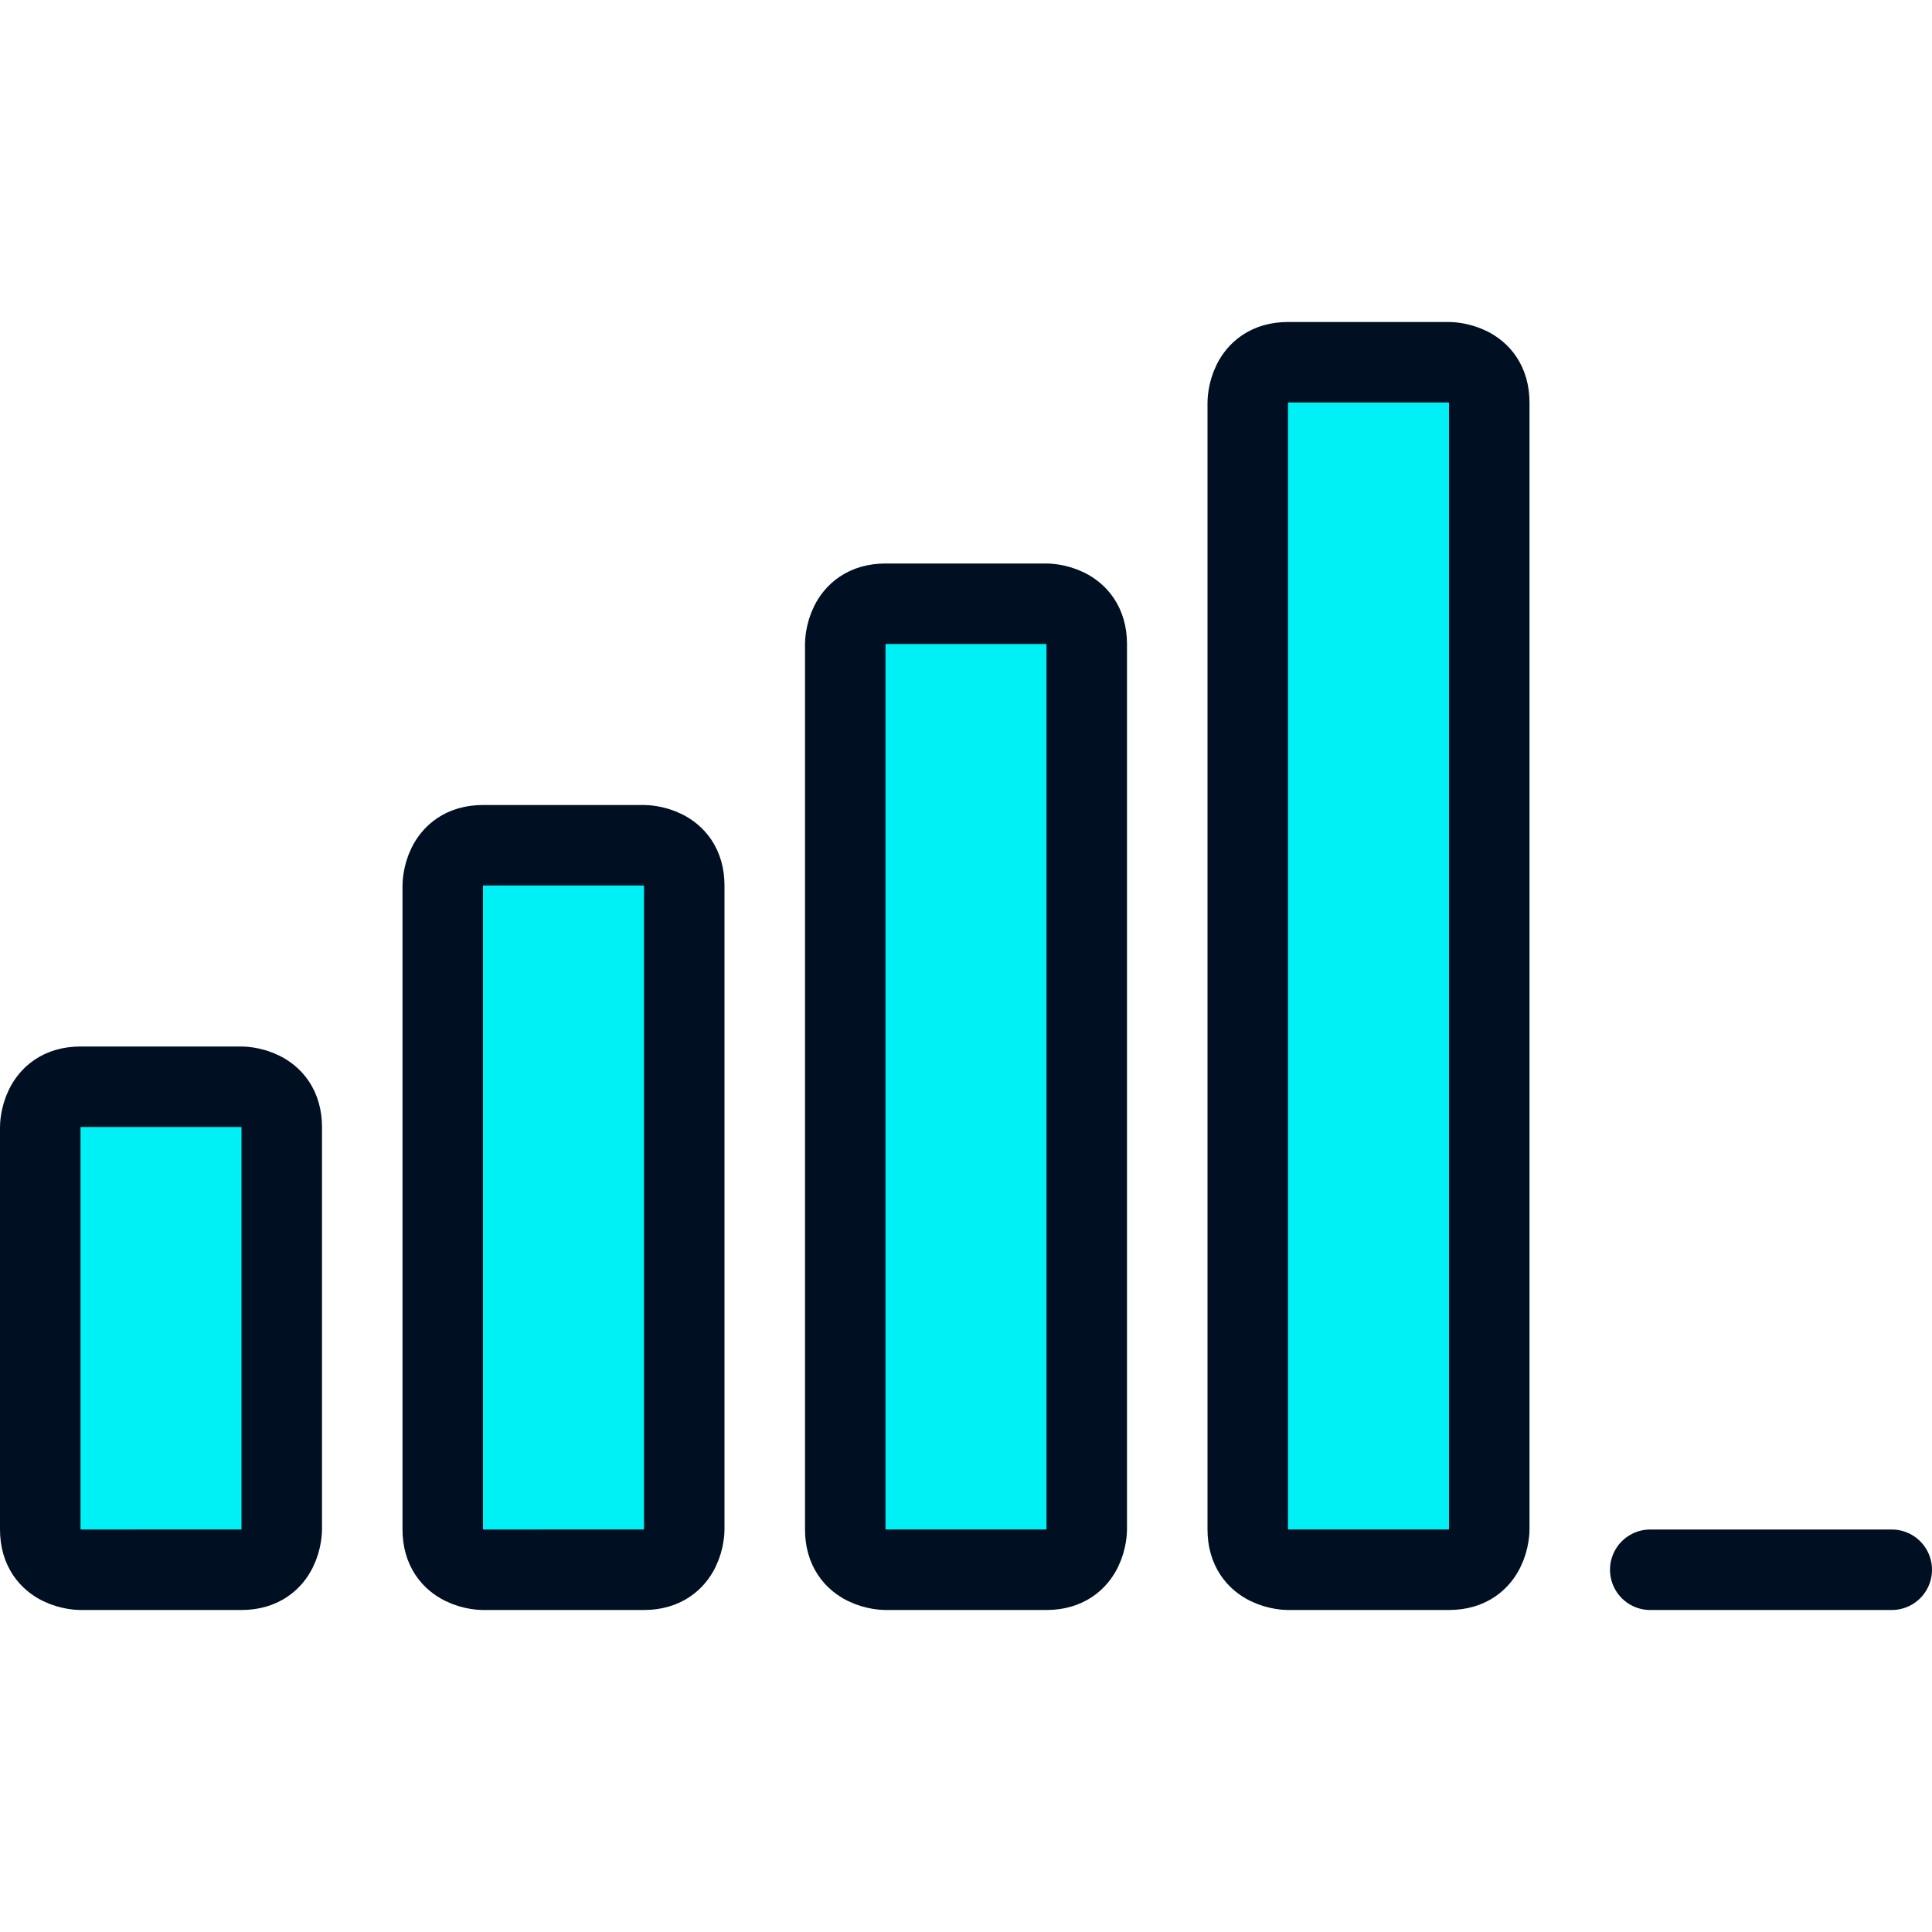
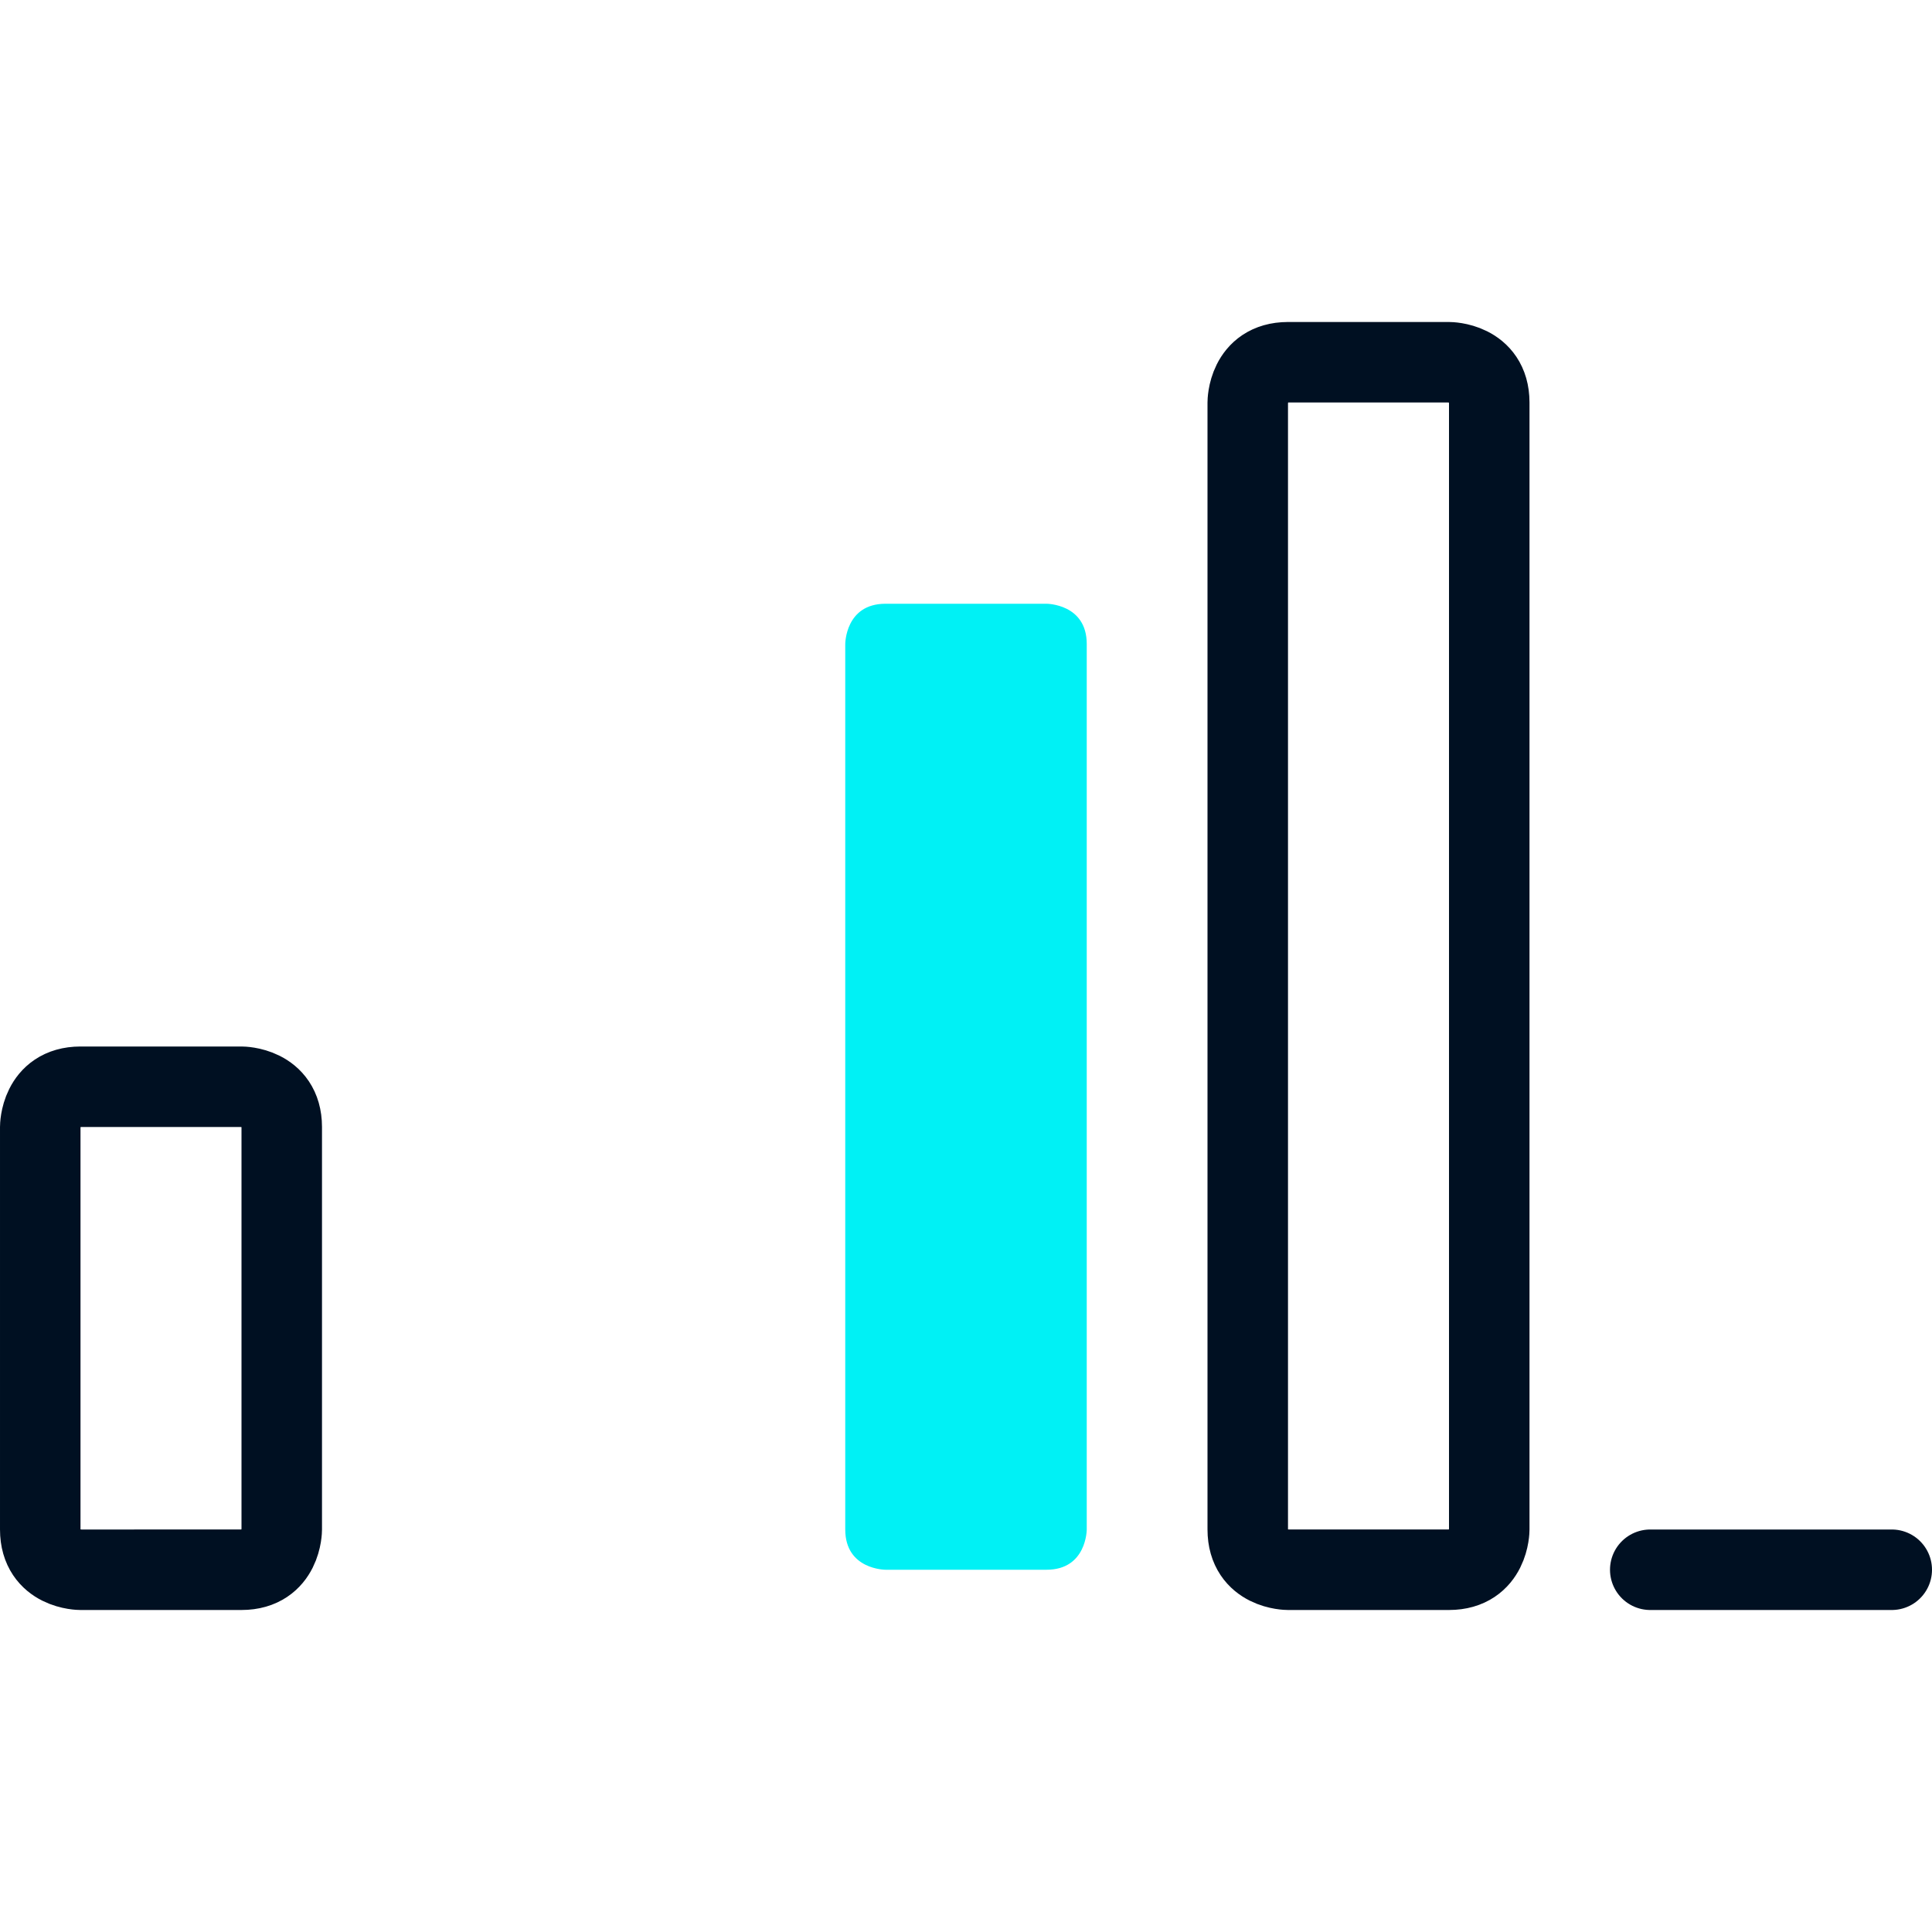
<svg xmlns="http://www.w3.org/2000/svg" viewBox="0 0 24 24" id="Signal-Strong--Streamline-Ultimate">
  <desc> Signal Strong Streamline Icon: https://streamlinehq.com </desc>
  <defs />
-   <path d="M1 13.5h2s0.5 0 0.5 0.5v5s0 0.5 -0.5 0.5H1s-0.5 0 -0.5 -0.5v-5s0 -0.5 0.5 -0.5" fill="#00f1f5" stroke-width="1" />
-   <path d="M6 10.5h2s0.5 0 0.5 0.5v8s0 0.5 -0.5 0.5H6s-0.5 0 -0.5 -0.5v-8s0 -0.5 0.5 -0.5" fill="#00f1f5" stroke-width="1" />
  <path d="M11 7.5h2s0.5 0 0.5 0.5v11s0 0.5 -0.5 0.5h-2s-0.5 0 -0.5 -0.5V8s0 -0.5 0.5 -0.5" fill="#00f1f5" stroke-width="1" />
-   <path d="M16 4.5h2s0.5 0 0.5 0.5v14s0 0.5 -0.5 0.5h-2s-0.5 0 -0.5 -0.5V5s0 -0.5 0.5 -0.5" fill="#00f1f5" stroke-width="1" />
  <path d="M1 13.5h2s0.5 0 0.5 0.5v5s0 0.5 -0.5 0.5H1s-0.5 0 -0.5 -0.5v-5s0 -0.5 0.5 -0.5" fill="none" stroke="#001022" stroke-linecap="round" stroke-linejoin="round" stroke-width="1" />
-   <path d="M6 10.5h2s0.5 0 0.5 0.5v8s0 0.5 -0.5 0.5H6s-0.5 0 -0.5 -0.5v-8s0 -0.5 0.5 -0.5" fill="none" stroke="#001022" stroke-linecap="round" stroke-linejoin="round" stroke-width="1" />
-   <path d="M11 7.5h2s0.5 0 0.5 0.5v11s0 0.5 -0.5 0.5h-2s-0.5 0 -0.5 -0.5V8s0 -0.5 0.5 -0.5" fill="none" stroke="#001022" stroke-linecap="round" stroke-linejoin="round" stroke-width="1" />
  <path d="M16 4.5h2s0.5 0 0.5 0.5v14s0 0.5 -0.5 0.5h-2s-0.5 0 -0.5 -0.5V5s0 -0.5 0.5 -0.5" fill="none" stroke="#001022" stroke-linecap="round" stroke-linejoin="round" stroke-width="1" />
  <path d="m20.5 19.5 3 0" fill="none" stroke="#001022" stroke-linecap="round" stroke-linejoin="round" stroke-width="1" />
</svg>